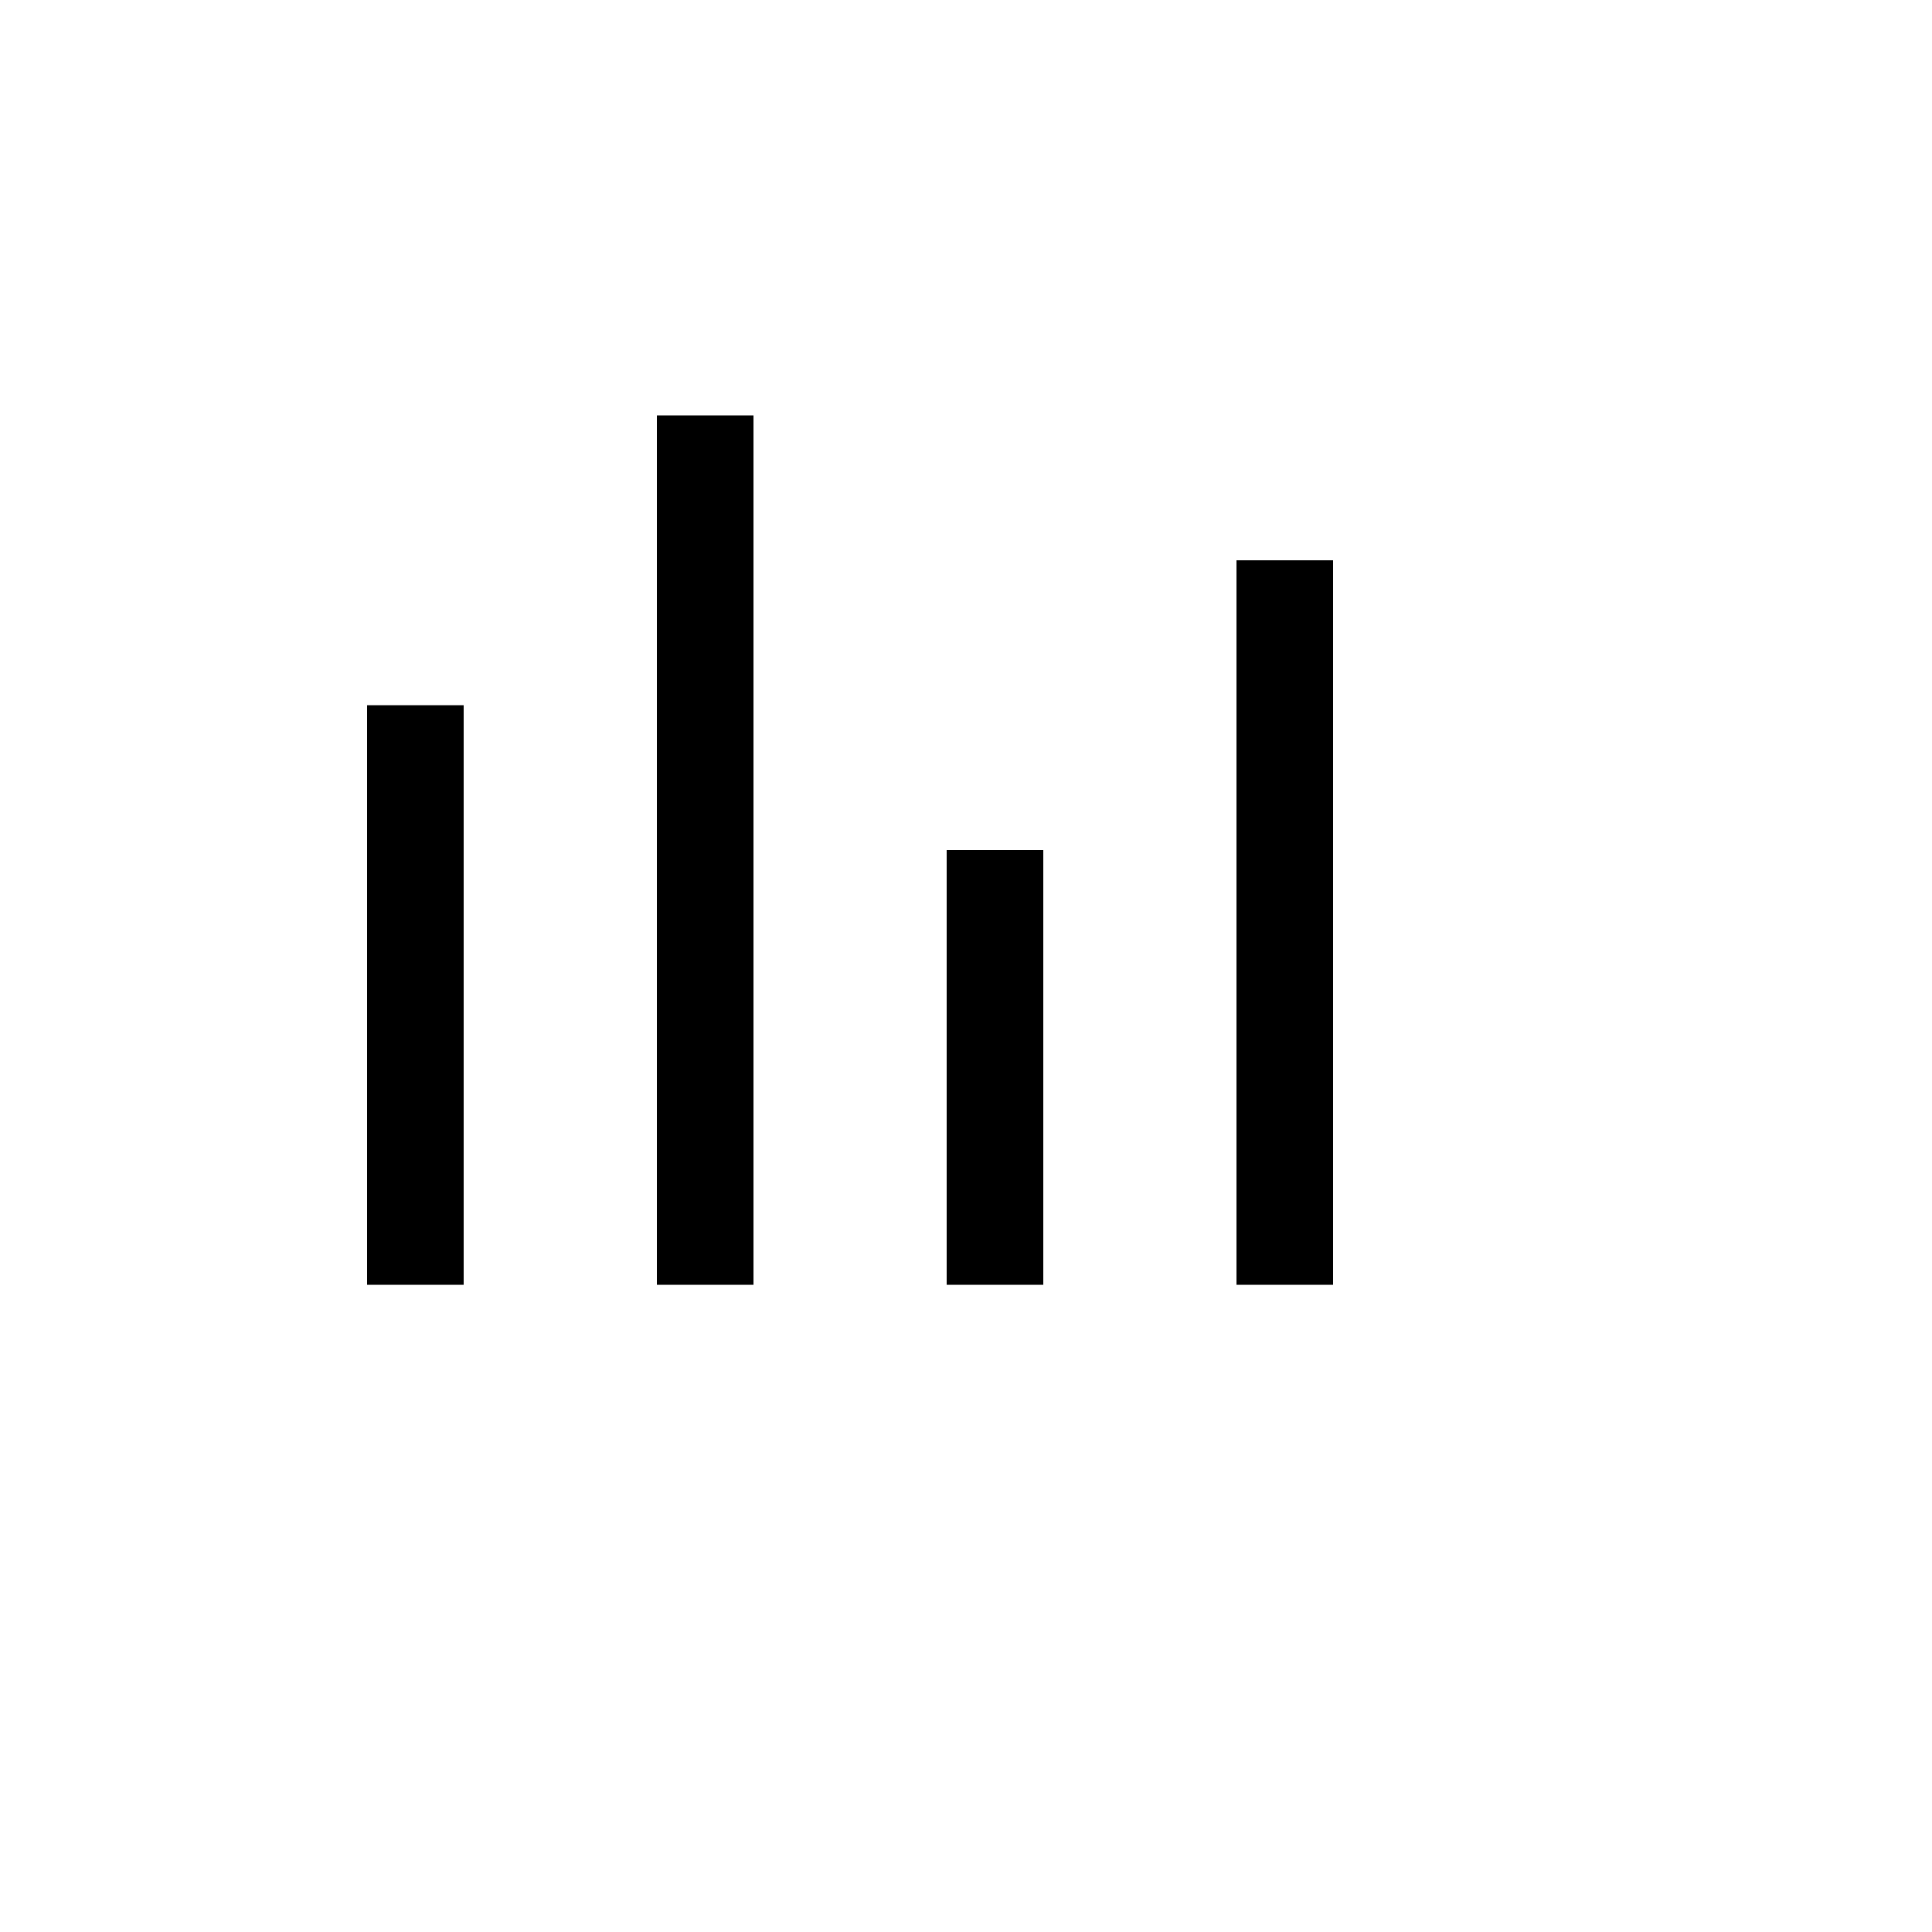
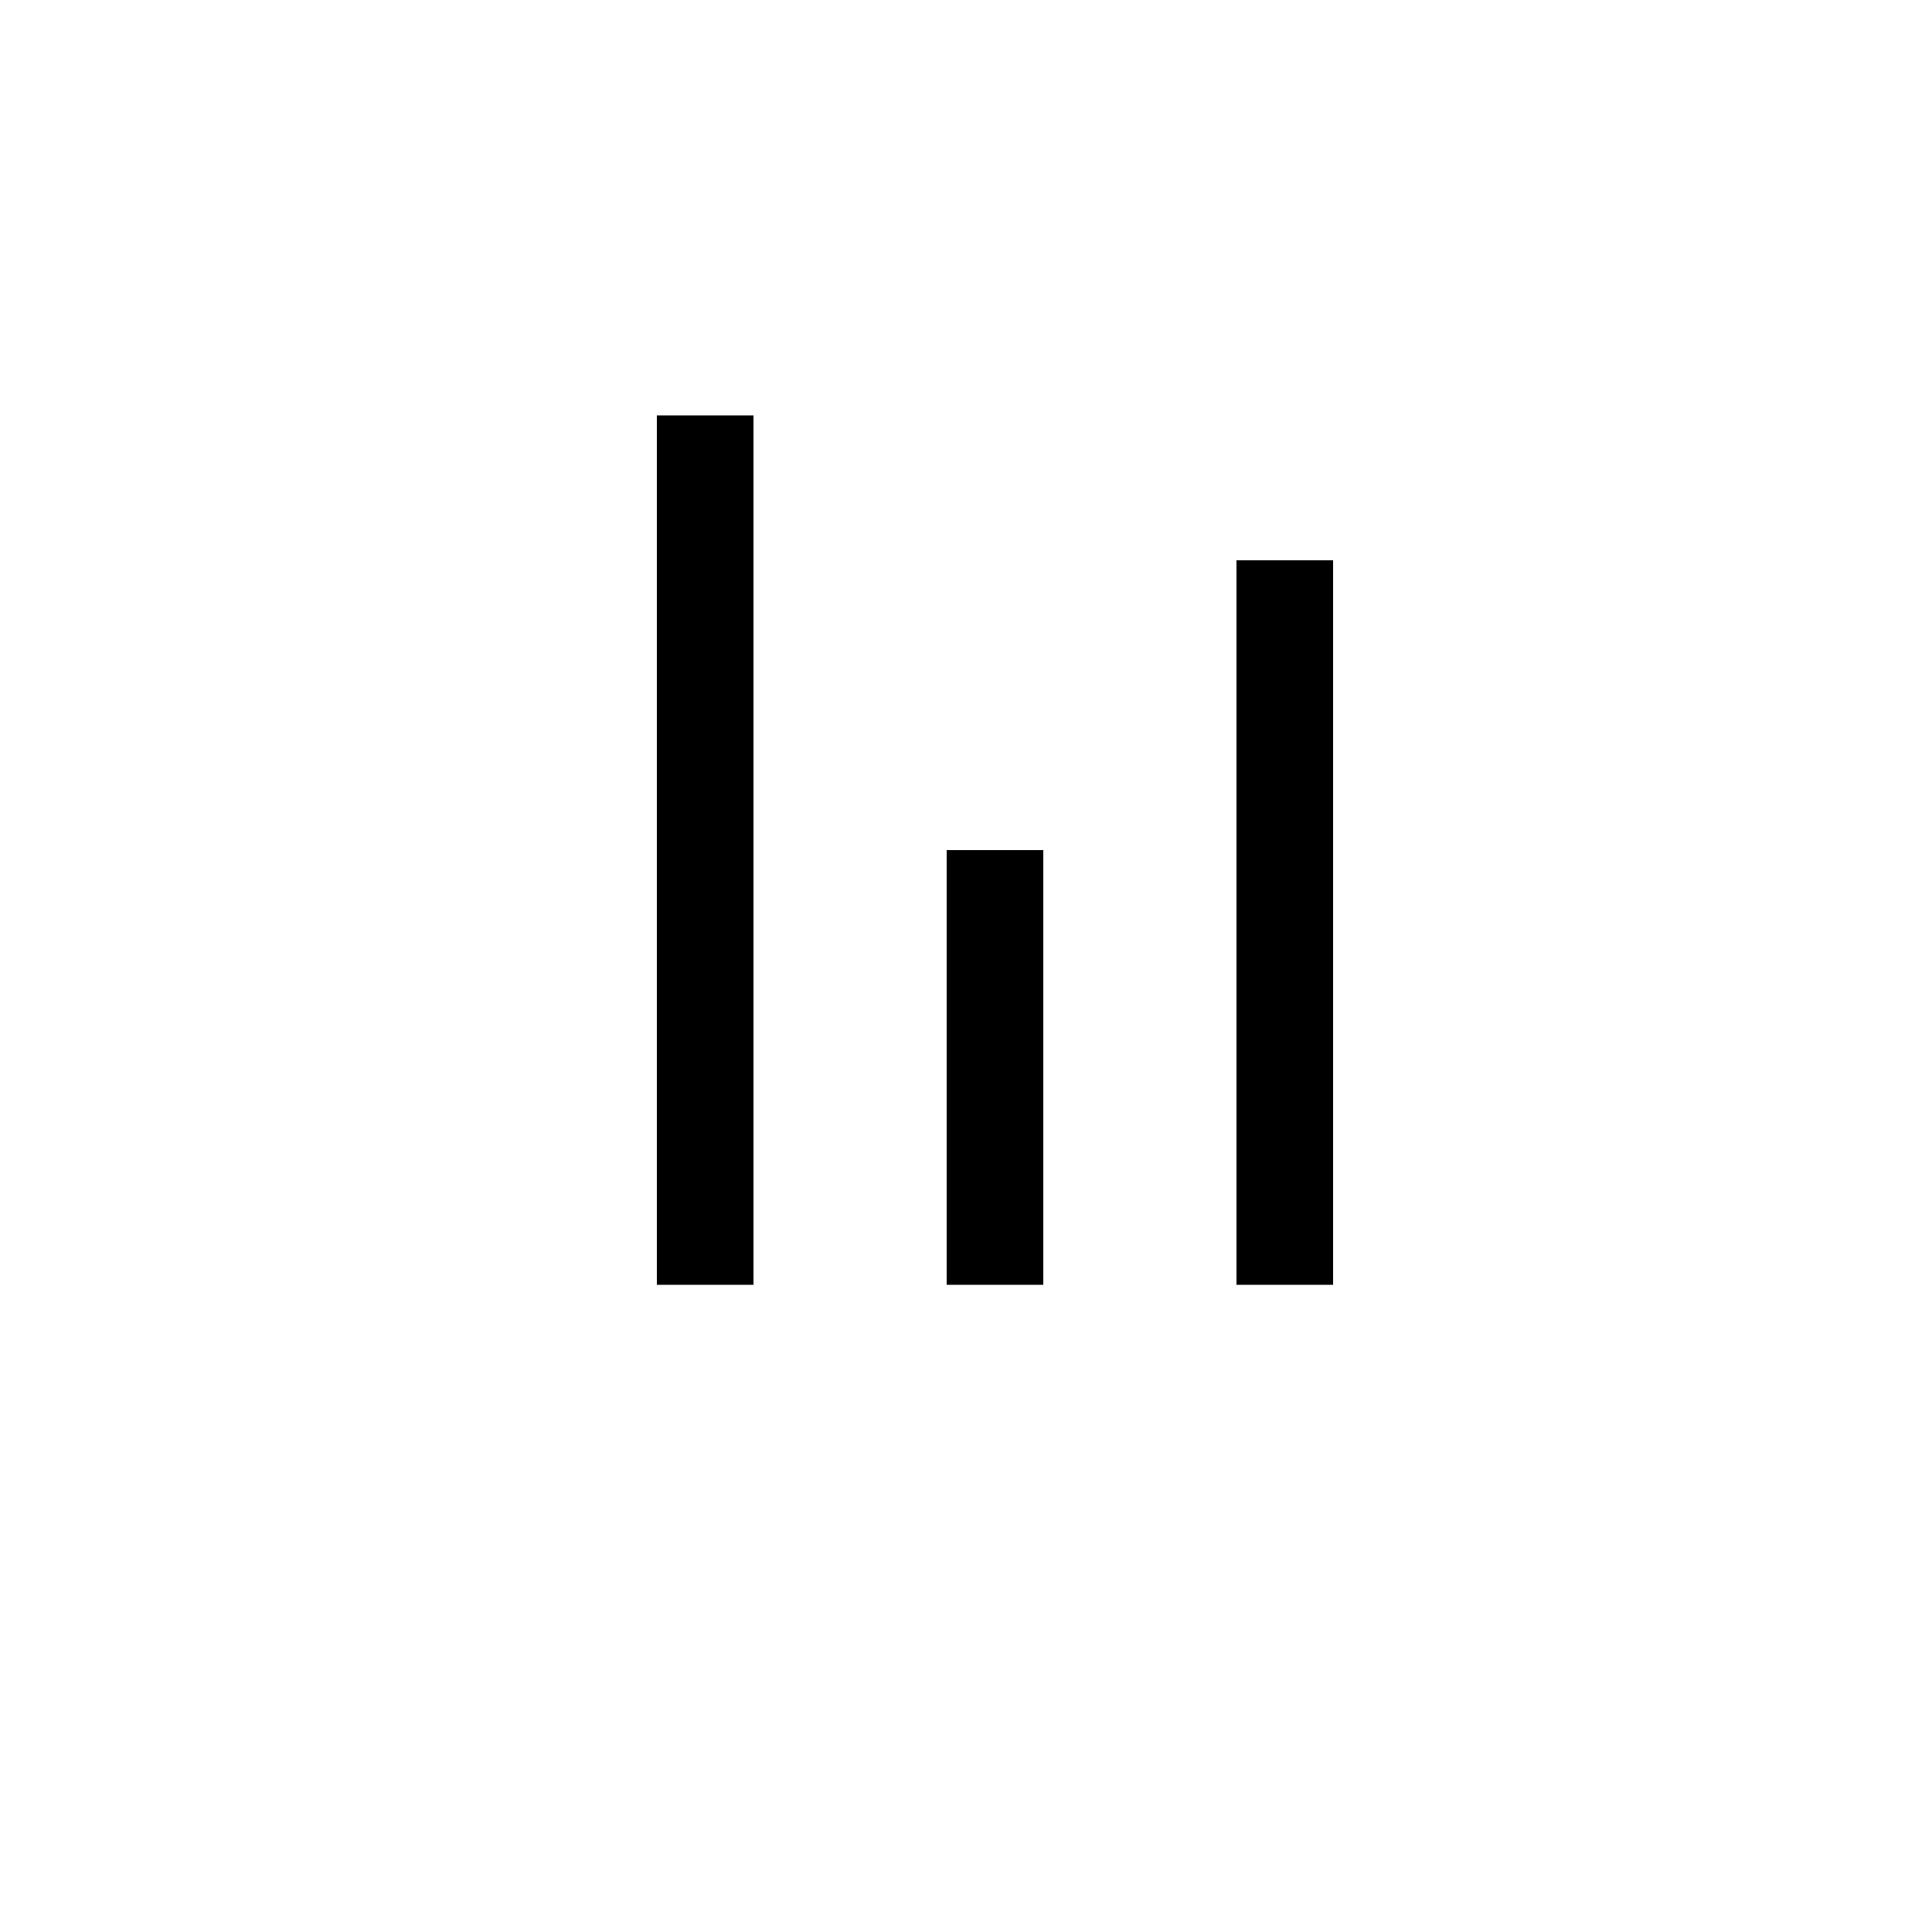
<svg xmlns="http://www.w3.org/2000/svg" version="1.1" width="100%" height="100%" id="svgWorkerArea" viewBox="-25 -25 625 625" style="background: white;">
  <defs id="defsdoc">
    <pattern id="patternBool" x="0" y="0" width="10" height="10" patternUnits="userSpaceOnUse" patternTransform="rotate(35)">
-       <circle cx="5" cy="5" r="4" style="stroke: none;fill: #ff000070;" />
-     </pattern>
+       </pattern>
  </defs>
  <g id="fileImp-349388409" class="cosito">
-     <path id="pathImp-331445521" fill="none" class="grouped" d="M62.5 62.5C62.5 62.5 437.5 62.5 437.5 62.5 437.5 62.5 437.5 437.5 437.5 437.5 437.5 437.5 62.5 437.5 62.5 437.5 62.5 437.5 62.5 62.5 62.5 62.5" />
-     <path id="pathImp-417101108" class="grouped" d="M93.75 203.125C93.75 203.125 125 203.125 125 203.125 125 203.125 125 390.625 125 390.625 125 390.625 93.75 390.625 93.75 390.625 93.75 390.625 93.75 203.125 93.75 203.125 93.75 203.125 93.75 203.125 93.75 203.125M187.5 109.375C187.5 109.375 218.75 109.375 218.75 109.375 218.75 109.375 218.75 390.625 218.75 390.625 218.75 390.625 187.5 390.625 187.5 390.625 187.5 390.625 187.5 109.375 187.5 109.375 187.5 109.375 187.5 109.375 187.5 109.375M281.25 250C281.25 250 312.5 250 312.5 250 312.5 250 312.5 390.625 312.5 390.625 312.5 390.625 281.25 390.625 281.25 390.625 281.25 390.625 281.25 250 281.25 250 281.25 250 281.25 250 281.25 250M375 156.25C375 156.25 406.25 156.25 406.25 156.25 406.25 156.25 406.25 390.625 406.25 390.625 406.25 390.625 375 390.625 375 390.625 375 390.625 375 156.25 375 156.25 375 156.25 375 156.25 375 156.25" />
+     <path id="pathImp-417101108" class="grouped" d="M93.75 203.125M187.5 109.375C187.5 109.375 218.75 109.375 218.75 109.375 218.75 109.375 218.75 390.625 218.75 390.625 218.75 390.625 187.5 390.625 187.5 390.625 187.5 390.625 187.5 109.375 187.5 109.375 187.5 109.375 187.5 109.375 187.5 109.375M281.25 250C281.25 250 312.5 250 312.5 250 312.5 250 312.5 390.625 312.5 390.625 312.5 390.625 281.25 390.625 281.25 390.625 281.25 390.625 281.25 250 281.25 250 281.25 250 281.25 250 281.25 250M375 156.25C375 156.25 406.25 156.25 406.25 156.25 406.25 156.25 406.25 390.625 406.25 390.625 406.25 390.625 375 390.625 375 390.625 375 390.625 375 156.25 375 156.25 375 156.25 375 156.25 375 156.25" />
  </g>
</svg>